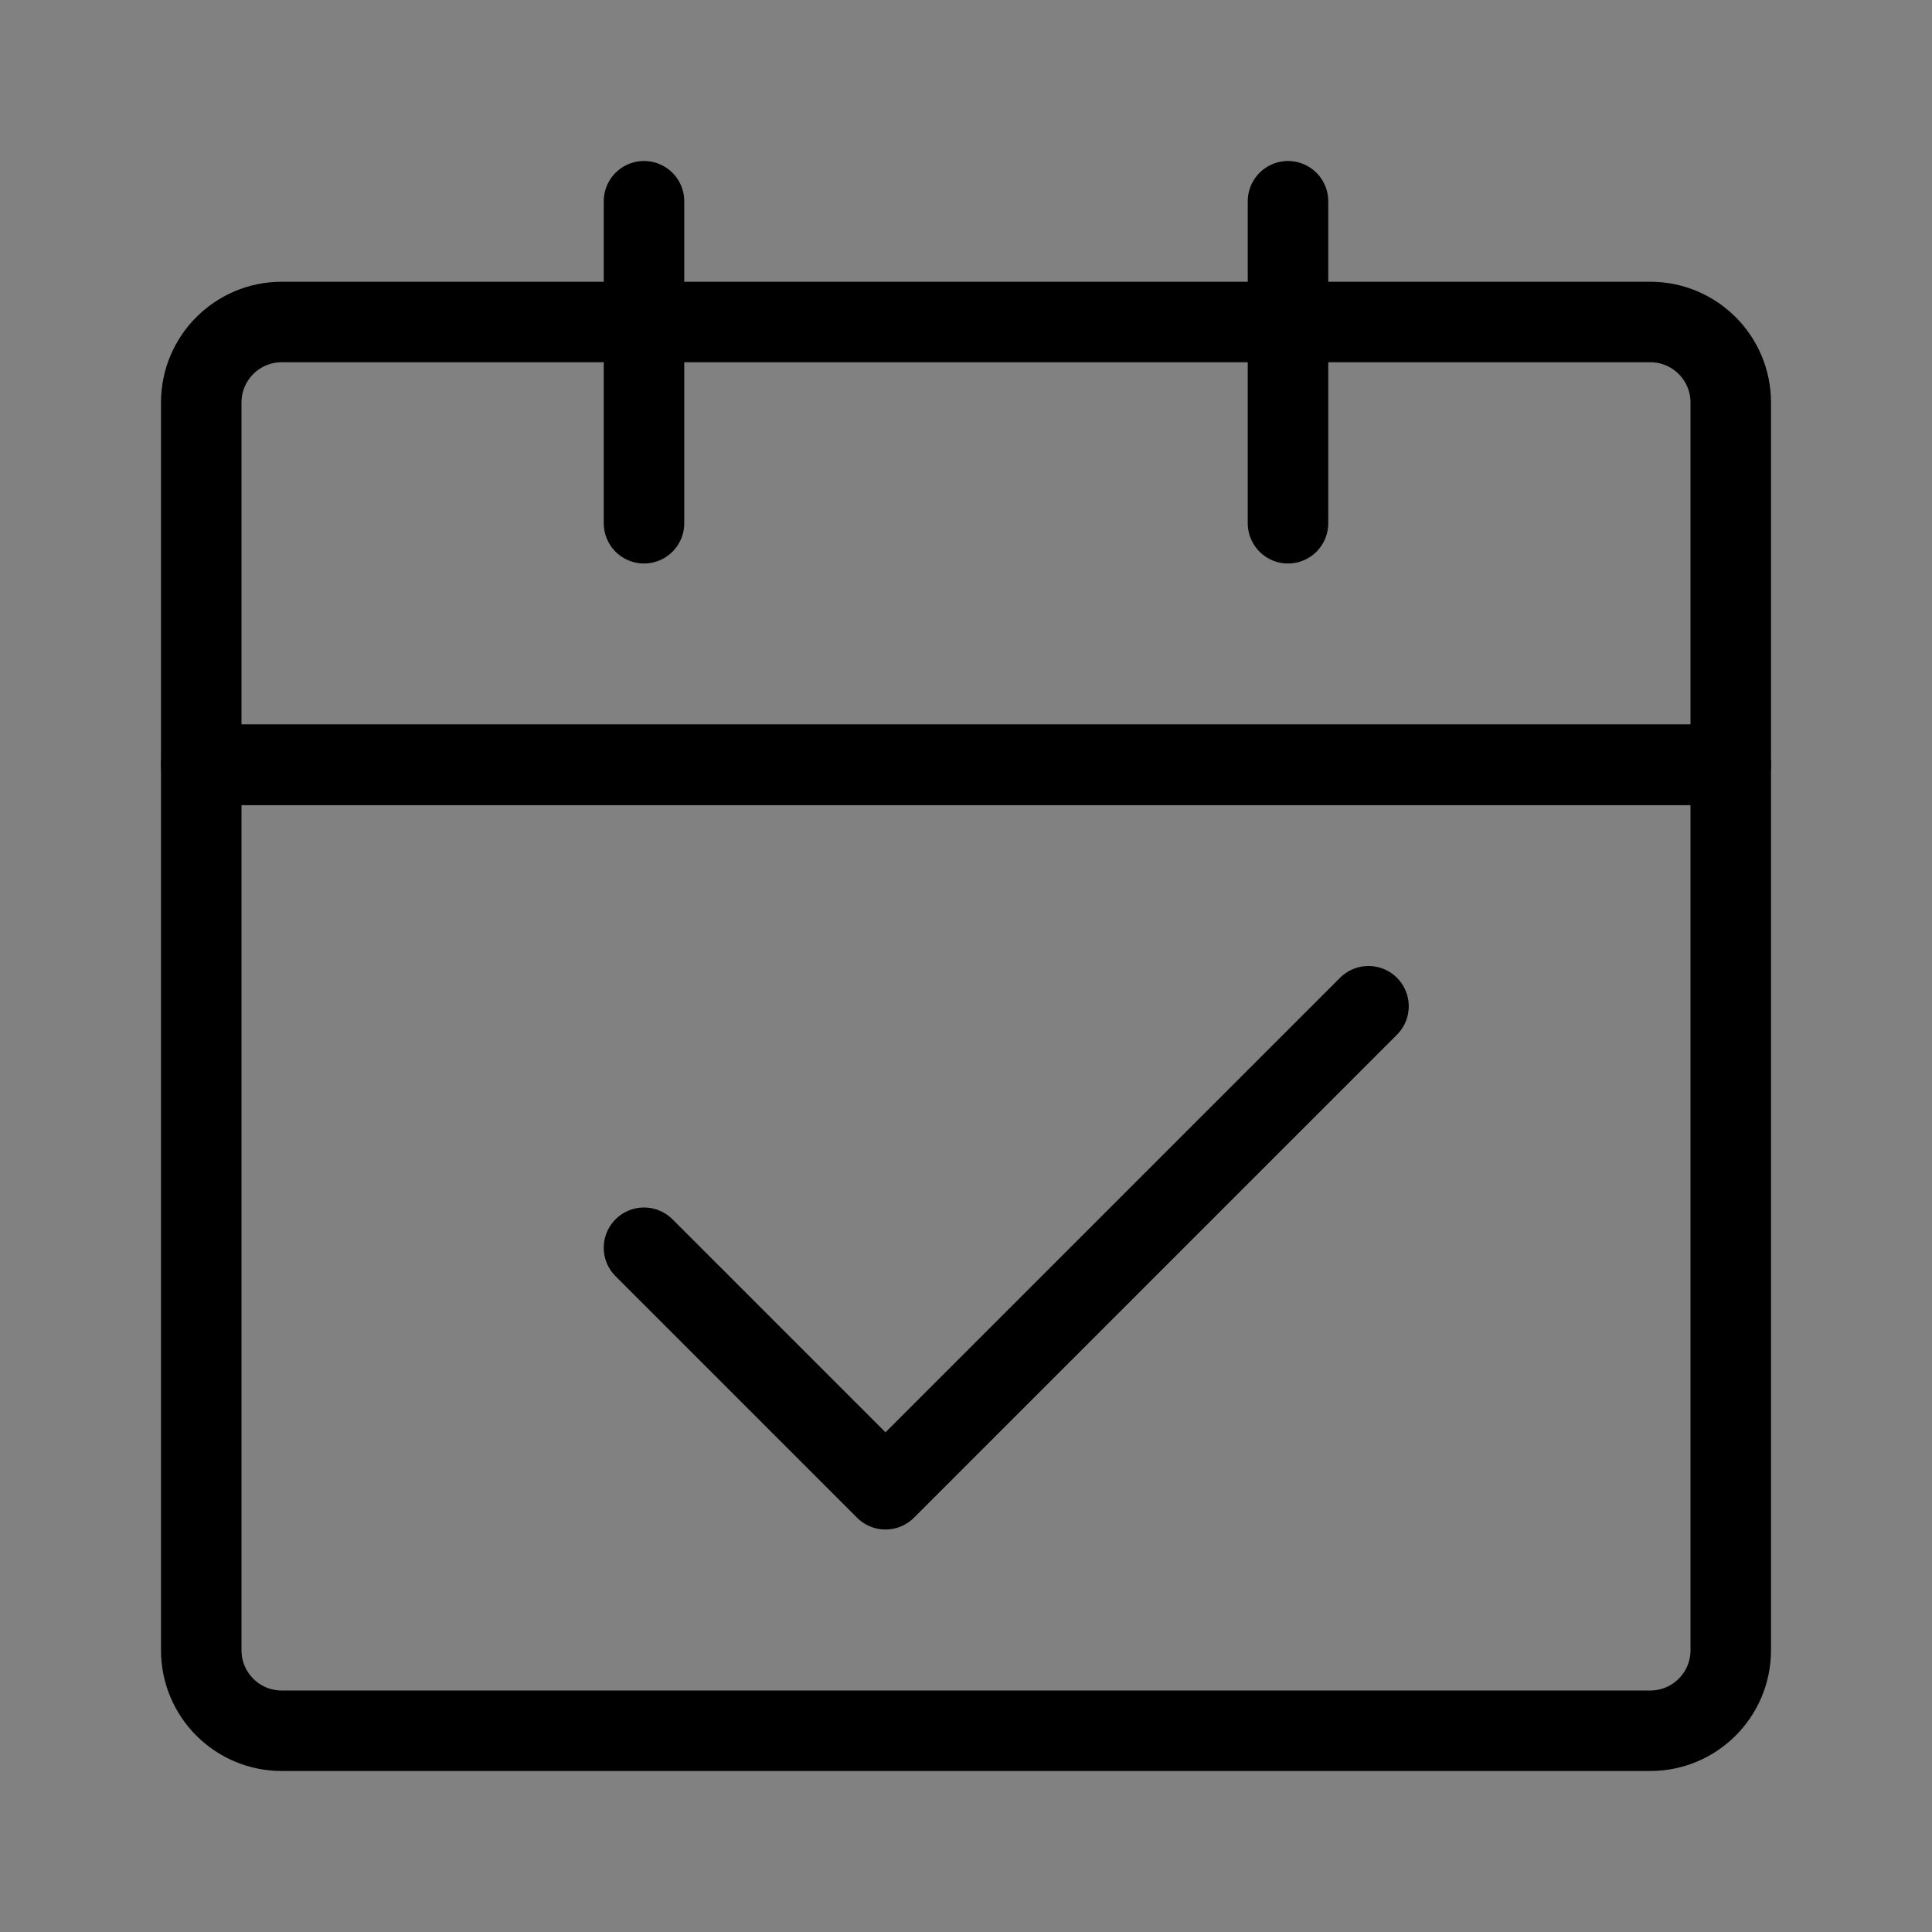
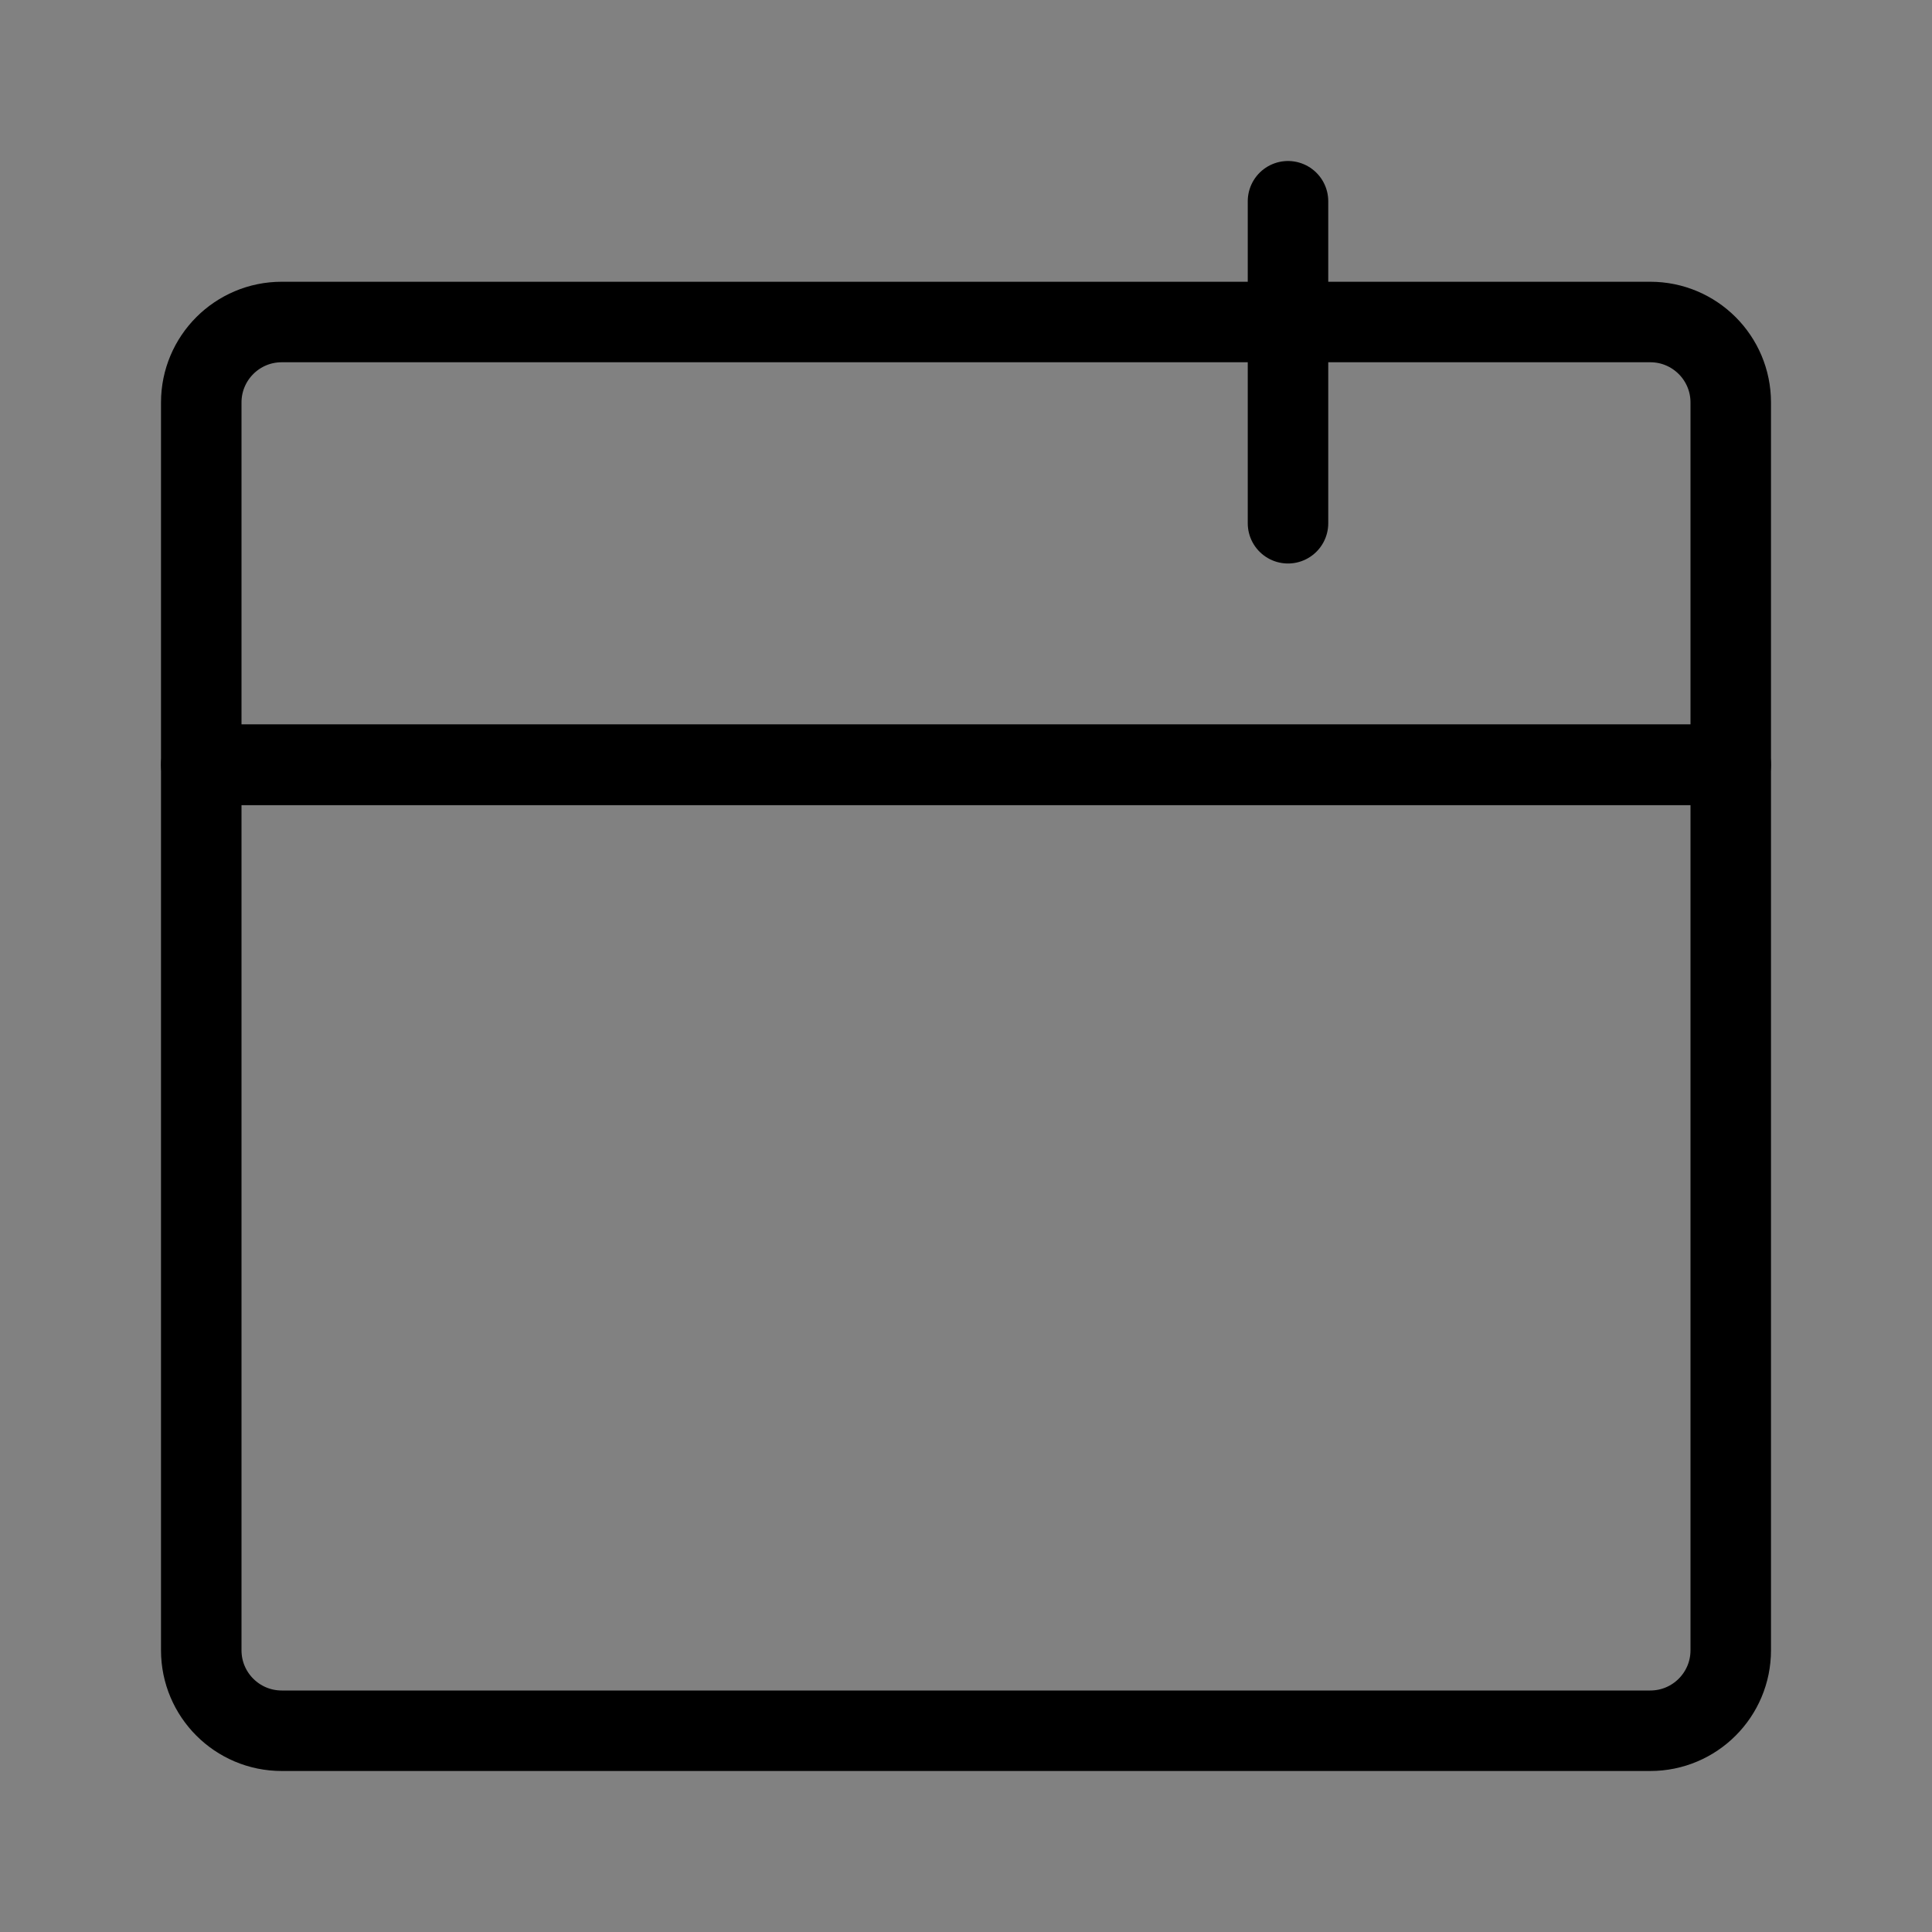
<svg xmlns="http://www.w3.org/2000/svg" viewBox="0 0 48 48" fill="none">
  <rect x="0" y="0" width="48" height="48" fill="#808080" stroke="none" />
  <rect width="48" height="48" fill="white" fill-opacity="0.01" />
  <path d="M5 19H43V41C43 42.105 42.105 43 41 43H7C5.895 43 5 42.105 5 41V19Z" fill="none" stroke="currentColor" stroke-width="2" stroke-linejoin="round" />
  <path d="M5 10C5 8.895 5.895 8 7 8H41C42.105 8 43 8.895 43 10V19H5V10Z" stroke="currentColor" stroke-width="2" stroke-linejoin="round" />
-   <path d="M16 31L22 37L34 25" stroke="currentColor" stroke-width="2" stroke-linecap="round" stroke-linejoin="round" />
-   <path d="M16 5V13" stroke="currentColor" stroke-width="2" stroke-linecap="round" />
  <path d="M32 5V13" stroke="currentColor" stroke-width="2" stroke-linecap="round" />
</svg>